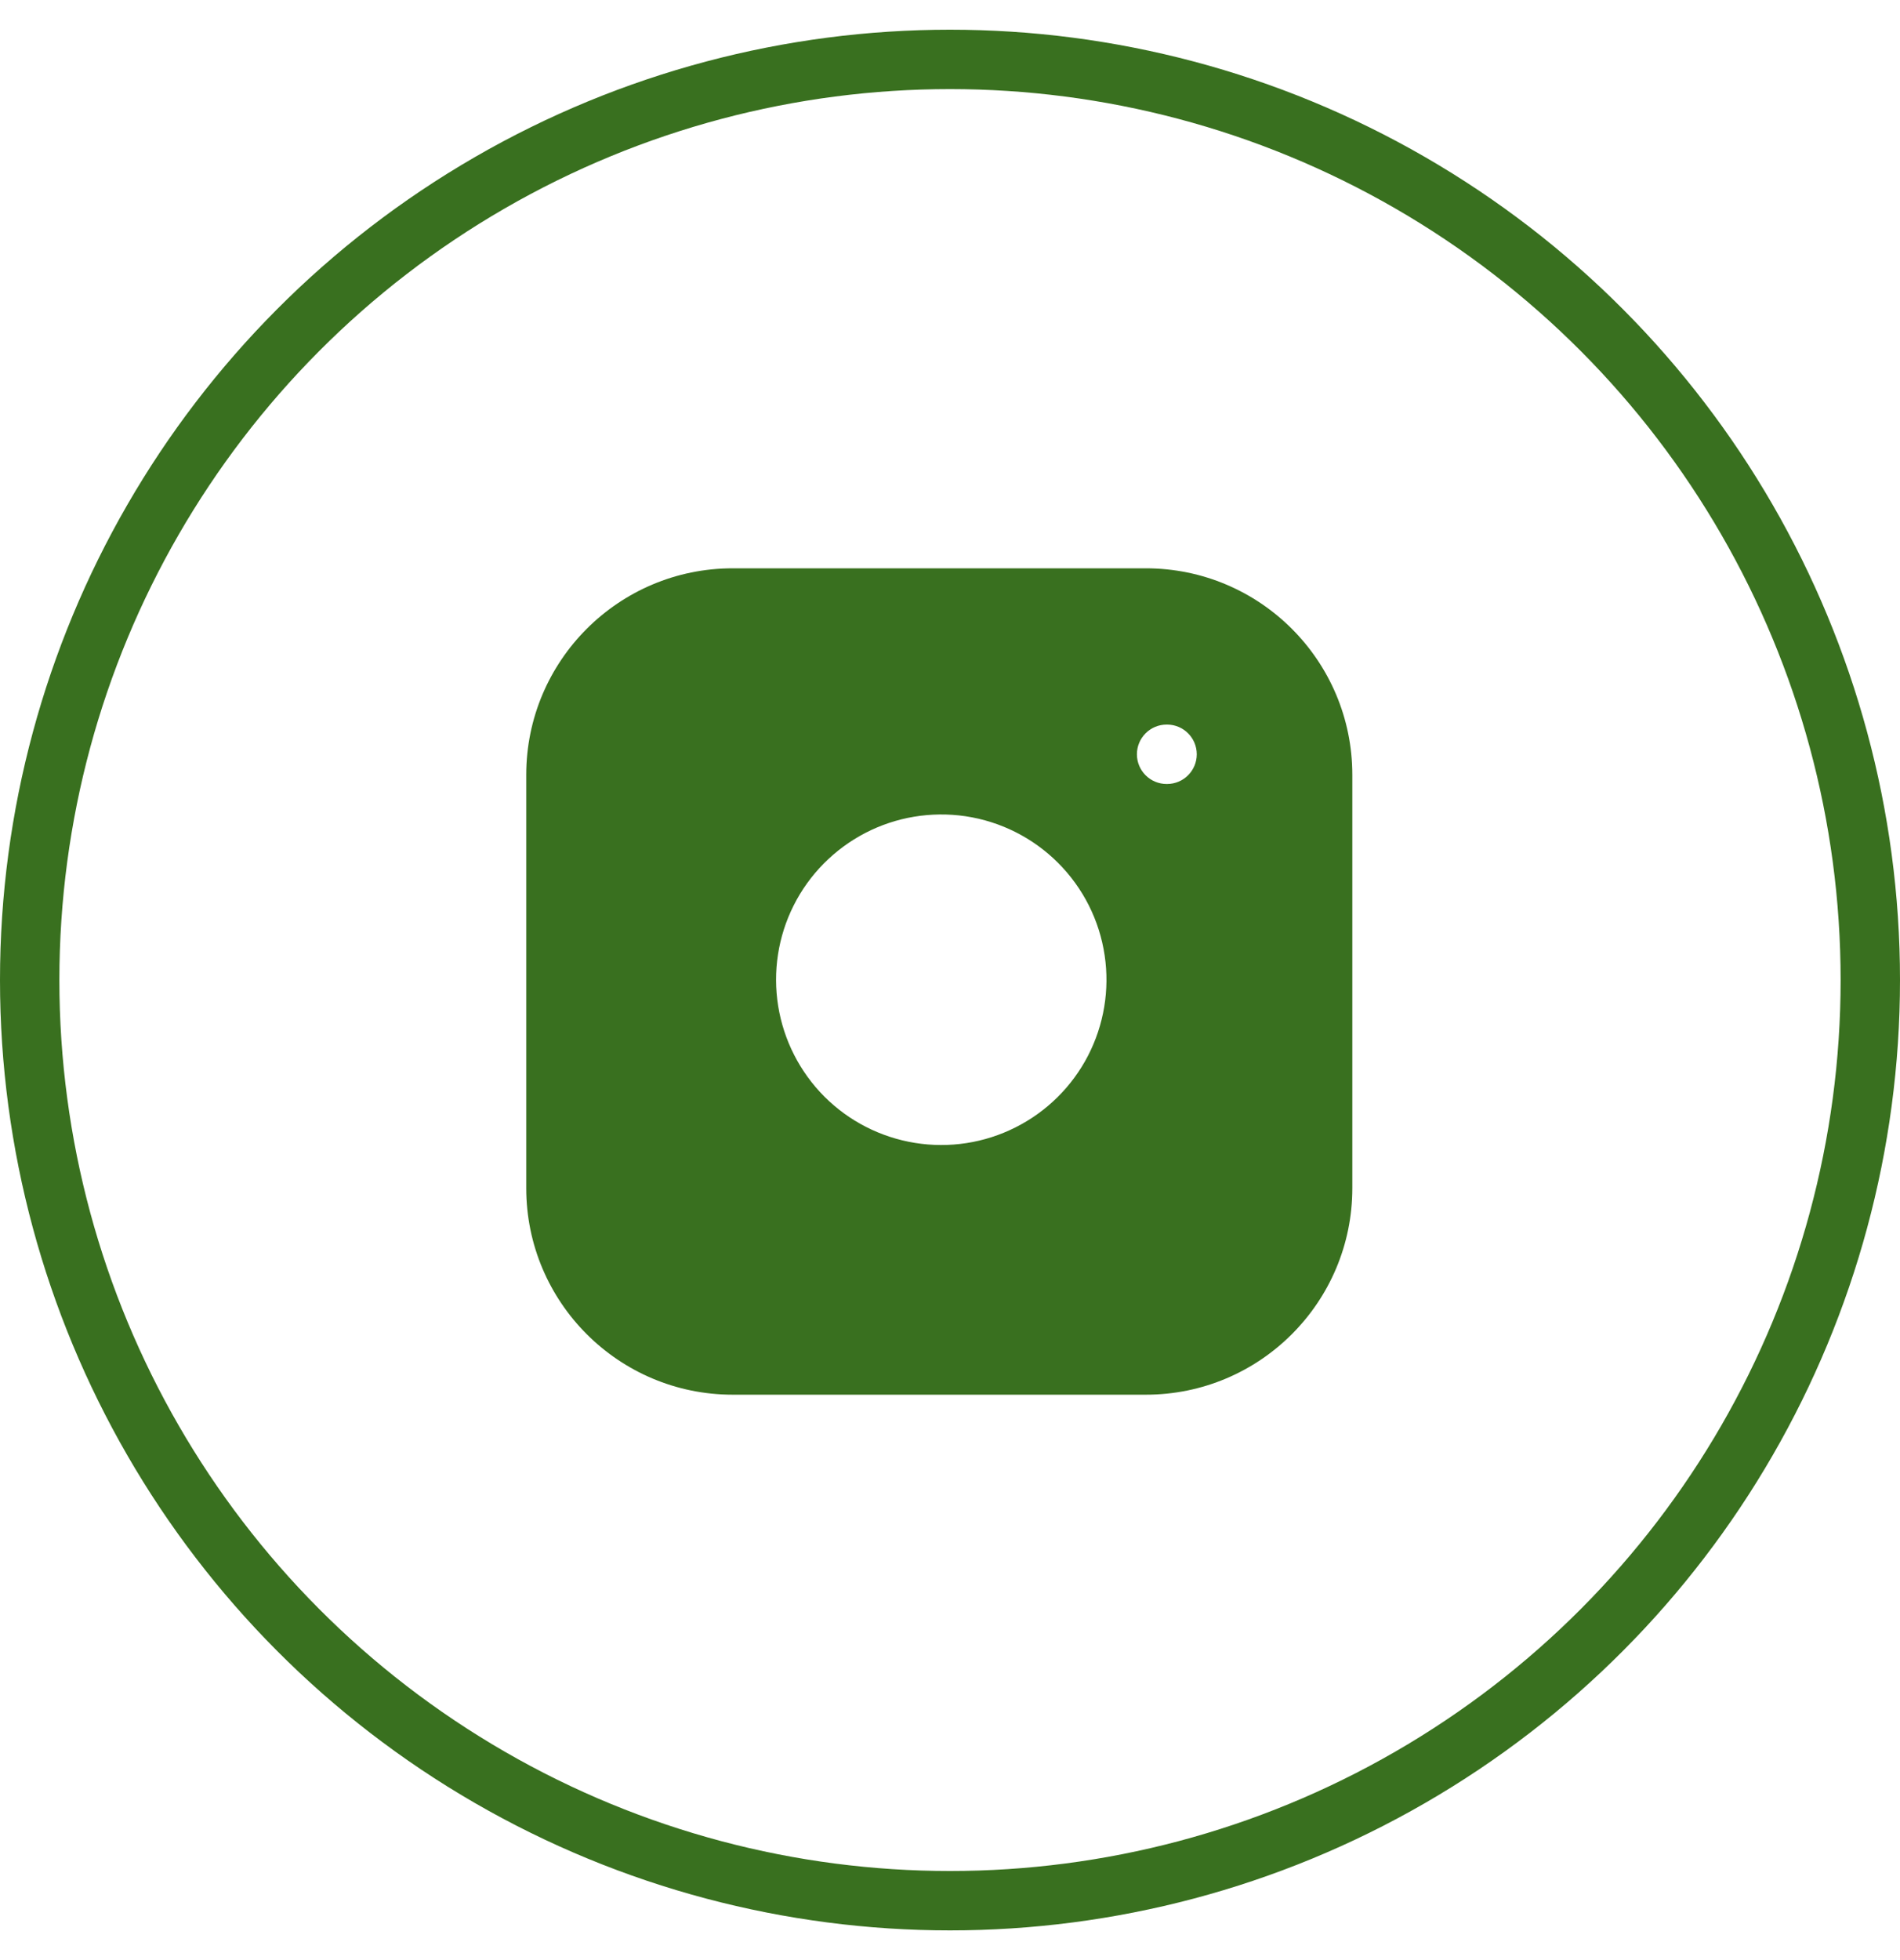
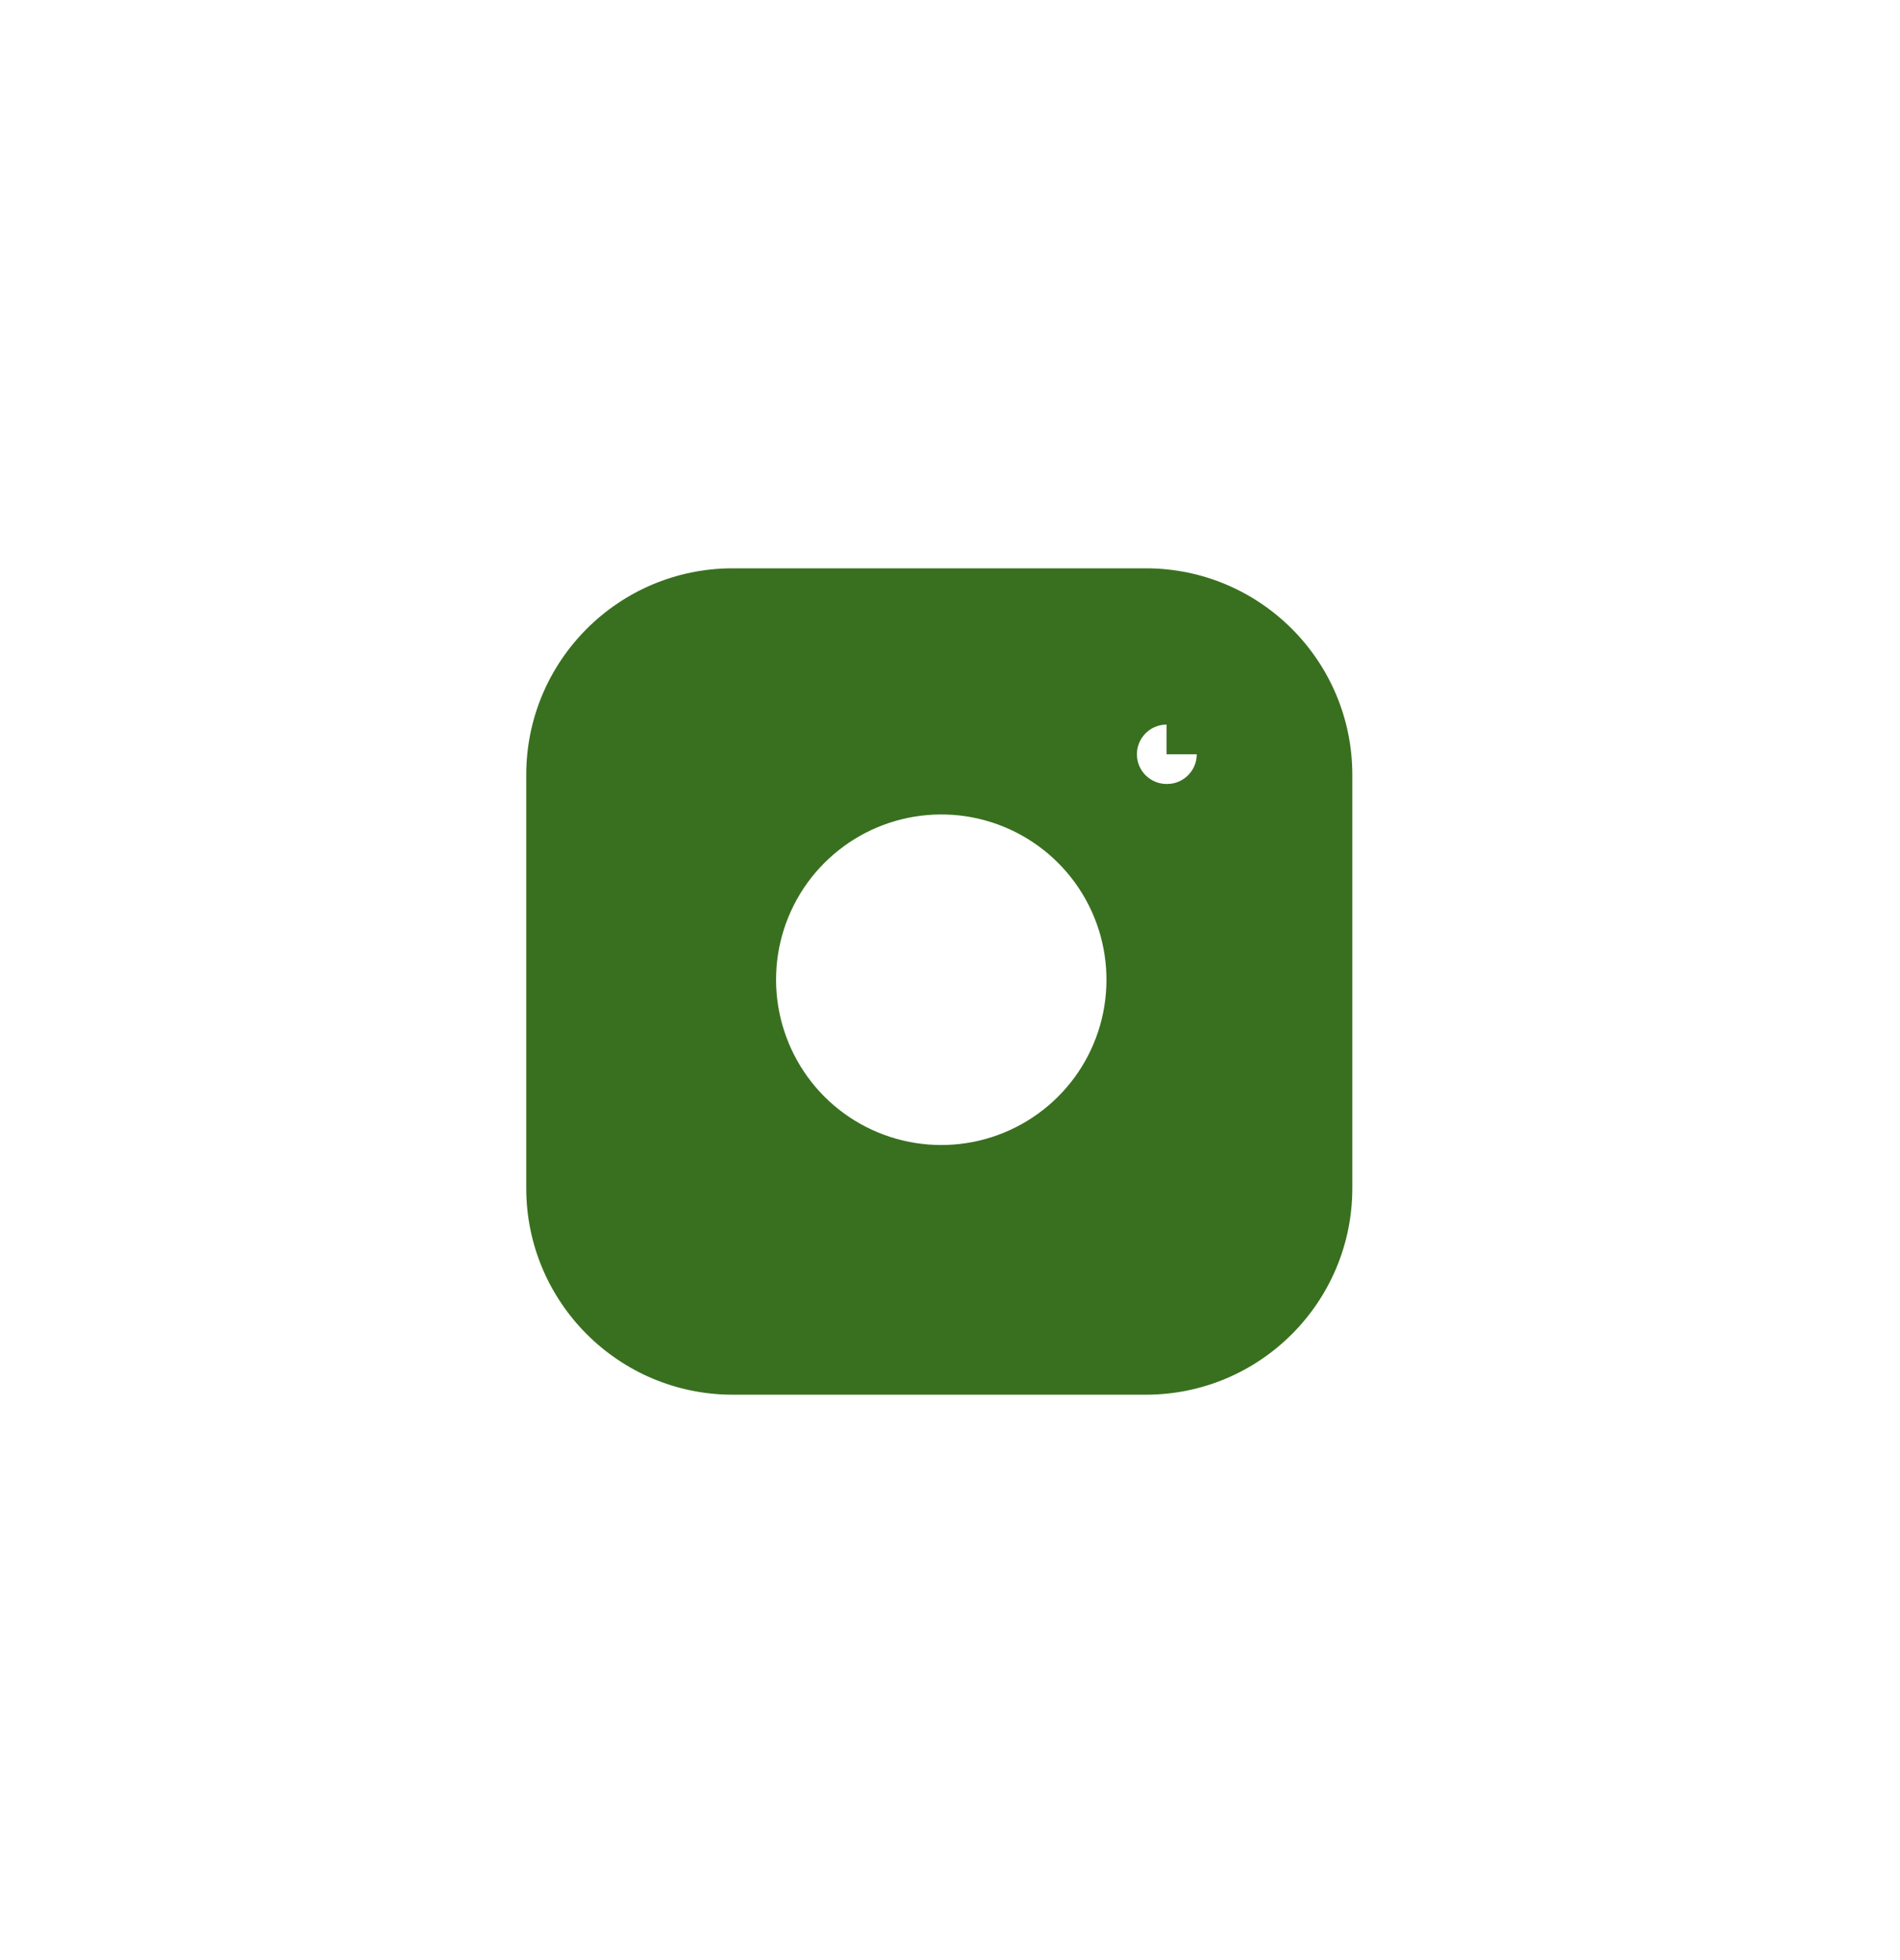
<svg xmlns="http://www.w3.org/2000/svg" width="32" height="33" viewBox="0 0 32 33" fill="none">
-   <path fill-rule="evenodd" clip-rule="evenodd" d="M19.298 9.568H12.341C10.421 9.568 8.863 11.125 8.863 13.046V20.003C8.863 21.924 10.421 23.481 12.341 23.481H19.298C21.219 23.481 22.776 21.924 22.776 20.003V13.046C22.776 11.125 21.219 9.568 19.298 9.568ZM18.605 16.087C18.691 16.666 18.592 17.257 18.323 17.777C18.053 18.296 17.627 18.717 17.104 18.98C16.581 19.244 15.989 19.335 15.411 19.242C14.833 19.149 14.299 18.877 13.885 18.463C13.472 18.049 13.199 17.515 13.106 16.937C13.013 16.359 13.104 15.767 13.367 15.244C13.63 14.721 14.052 14.295 14.571 14.025C15.091 13.755 15.682 13.657 16.261 13.742C16.852 13.83 17.398 14.105 17.82 14.527C18.243 14.95 18.518 15.496 18.605 16.087ZM19.648 12.199C19.372 12.199 19.148 12.423 19.148 12.699C19.148 12.975 19.372 13.199 19.648 13.199H19.656C19.932 13.199 20.156 12.975 20.156 12.699C20.156 12.423 19.932 12.199 19.656 12.199H19.648Z" fill="#39701F" />
-   <circle cx="16" cy="16.5" r="15.5" stroke="#39701F" />
+   <path fill-rule="evenodd" clip-rule="evenodd" d="M19.298 9.568H12.341C10.421 9.568 8.863 11.125 8.863 13.046V20.003C8.863 21.924 10.421 23.481 12.341 23.481H19.298C21.219 23.481 22.776 21.924 22.776 20.003V13.046C22.776 11.125 21.219 9.568 19.298 9.568ZM18.605 16.087C18.691 16.666 18.592 17.257 18.323 17.777C18.053 18.296 17.627 18.717 17.104 18.98C16.581 19.244 15.989 19.335 15.411 19.242C14.833 19.149 14.299 18.877 13.885 18.463C13.472 18.049 13.199 17.515 13.106 16.937C13.013 16.359 13.104 15.767 13.367 15.244C13.63 14.721 14.052 14.295 14.571 14.025C15.091 13.755 15.682 13.657 16.261 13.742C16.852 13.83 17.398 14.105 17.82 14.527C18.243 14.95 18.518 15.496 18.605 16.087ZM19.648 12.199C19.372 12.199 19.148 12.423 19.148 12.699C19.148 12.975 19.372 13.199 19.648 13.199H19.656C19.932 13.199 20.156 12.975 20.156 12.699H19.648Z" fill="#39701F" />
</svg>